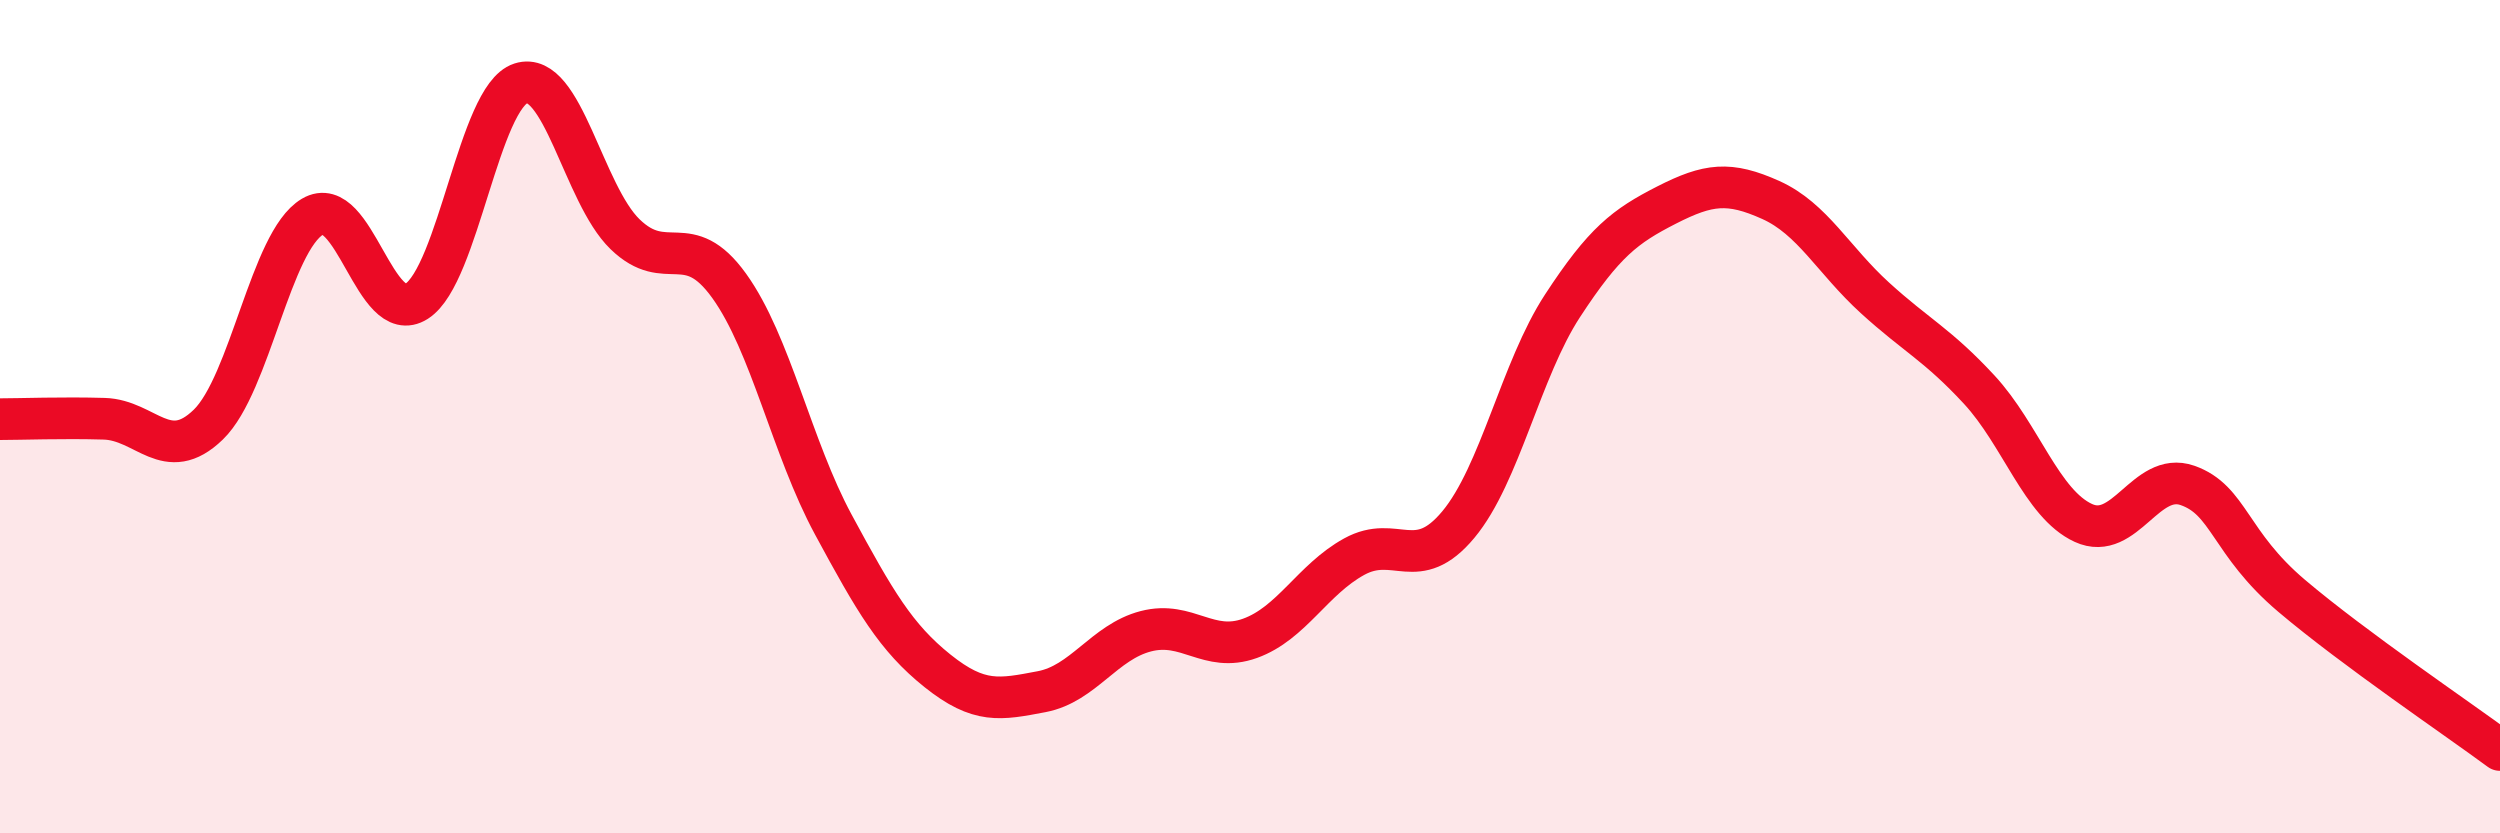
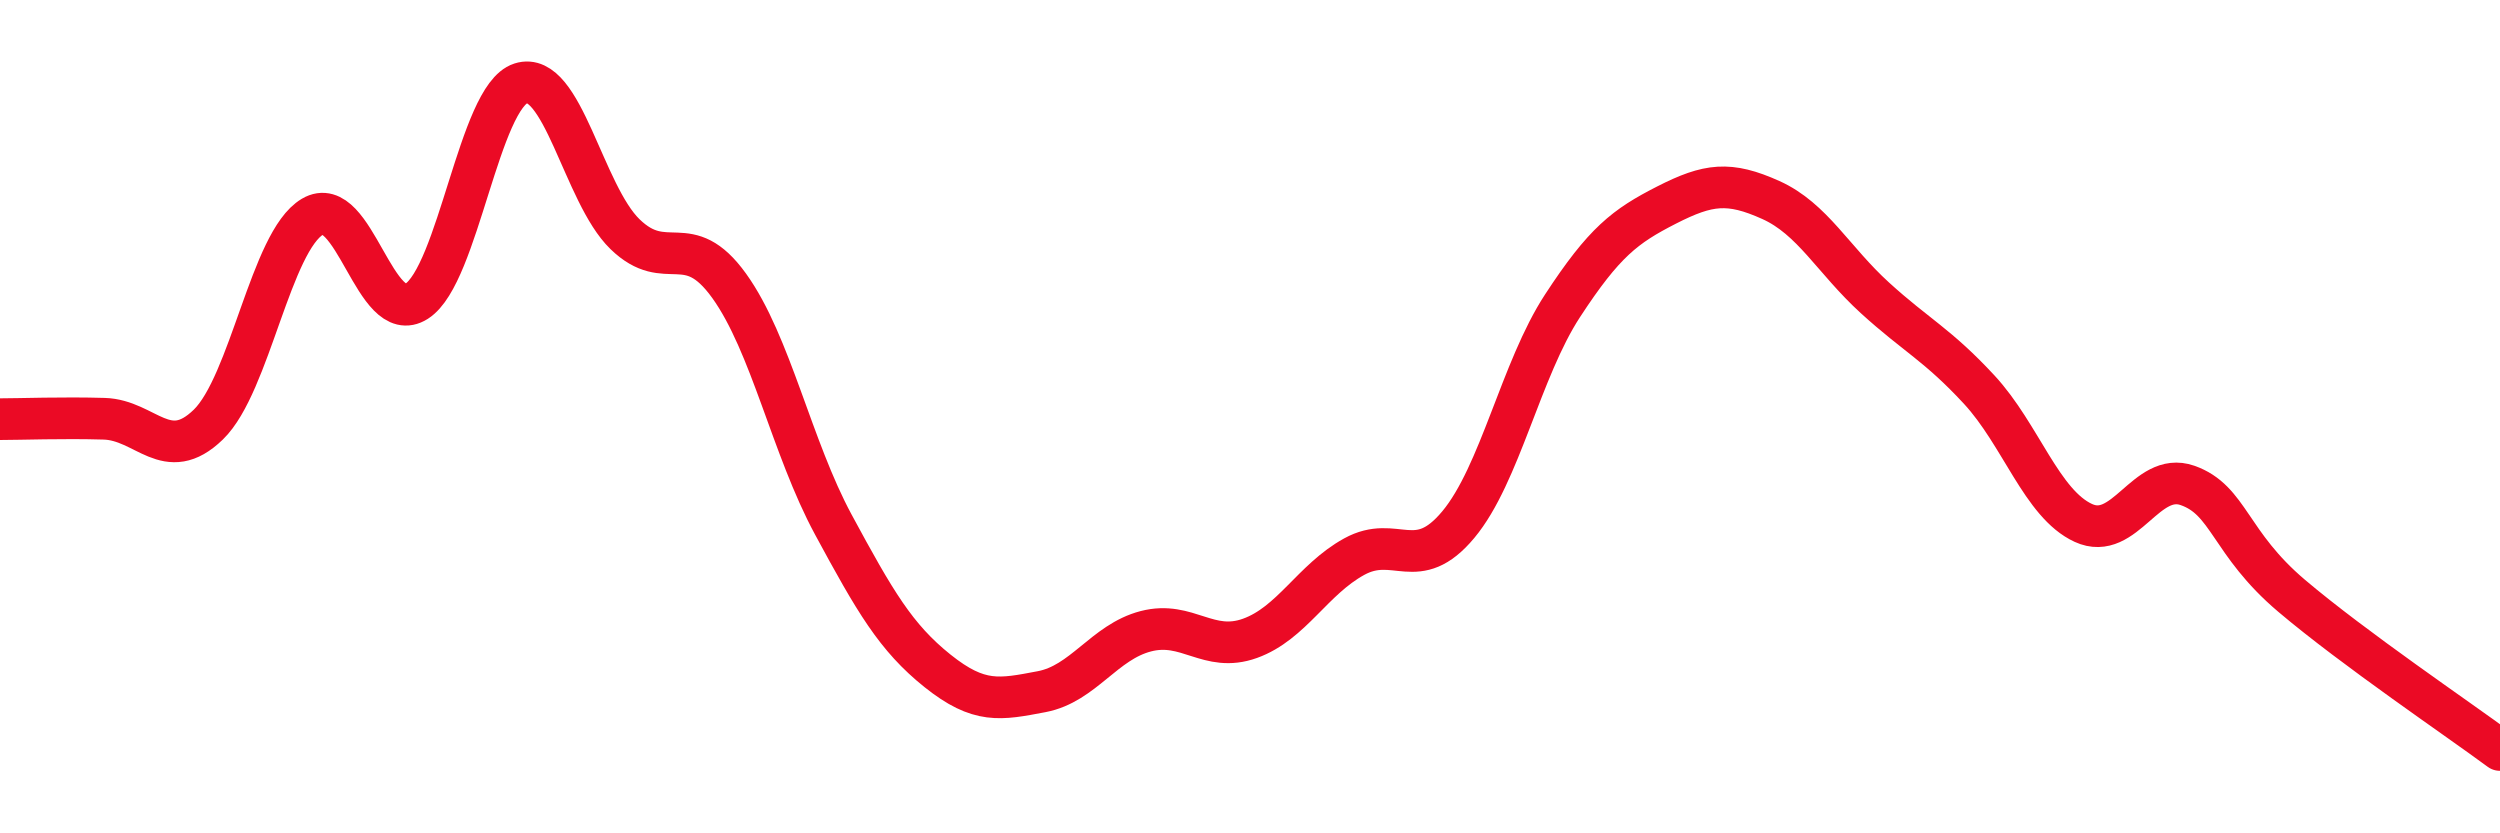
<svg xmlns="http://www.w3.org/2000/svg" width="60" height="20" viewBox="0 0 60 20">
-   <path d="M 0,10.06 C 0.5,10.06 1.5,10.02 2.5,10.05 C 3.5,10.08 4,11.16 5,10.19 C 6,9.22 6.5,5.79 7.5,5.2 C 8.5,4.61 9,7.87 10,7.23 C 11,6.59 11.5,2.32 12.5,2 C 13.5,1.68 14,4.65 15,5.62 C 16,6.59 16.5,5.47 17.5,6.86 C 18.5,8.25 19,10.74 20,12.59 C 21,14.44 21.5,15.3 22.5,16.1 C 23.5,16.9 24,16.79 25,16.6 C 26,16.41 26.5,15.41 27.5,15.15 C 28.5,14.89 29,15.68 30,15.32 C 31,14.96 31.5,13.91 32.5,13.36 C 33.5,12.81 34,13.79 35,12.59 C 36,11.39 36.5,8.87 37.5,7.34 C 38.5,5.81 39,5.43 40,4.92 C 41,4.41 41.5,4.35 42.5,4.8 C 43.5,5.25 44,6.24 45,7.15 C 46,8.06 46.5,8.27 47.5,9.35 C 48.5,10.43 49,12.09 50,12.55 C 51,13.01 51.5,11.3 52.5,11.65 C 53.5,12 53.5,13.03 55,14.3 C 56.5,15.57 59,17.26 60,18L60 20L0 20Z" fill="#EB0A25" opacity="0.1" stroke-linecap="round" stroke-linejoin="round" />
  <path d="M 0,10.06 C 0.5,10.06 1.5,10.02 2.5,10.05 C 3.5,10.08 4,11.16 5,10.19 C 6,9.22 6.5,5.79 7.5,5.2 C 8.5,4.61 9,7.87 10,7.23 C 11,6.59 11.5,2.32 12.5,2 C 13.5,1.68 14,4.65 15,5.62 C 16,6.59 16.5,5.47 17.5,6.86 C 18.5,8.25 19,10.74 20,12.59 C 21,14.44 21.5,15.3 22.5,16.1 C 23.5,16.9 24,16.79 25,16.6 C 26,16.41 26.5,15.41 27.5,15.15 C 28.5,14.89 29,15.68 30,15.32 C 31,14.96 31.5,13.91 32.5,13.36 C 33.5,12.81 34,13.79 35,12.59 C 36,11.39 36.5,8.87 37.5,7.34 C 38.5,5.81 39,5.43 40,4.92 C 41,4.41 41.5,4.35 42.5,4.8 C 43.5,5.25 44,6.24 45,7.15 C 46,8.06 46.5,8.27 47.5,9.35 C 48.5,10.43 49,12.09 50,12.55 C 51,13.01 51.5,11.3 52.5,11.65 C 53.5,12 53.5,13.03 55,14.3 C 56.5,15.57 59,17.26 60,18" stroke="#EB0A25" stroke-width="1" fill="none" stroke-linecap="round" stroke-linejoin="round" />
</svg>